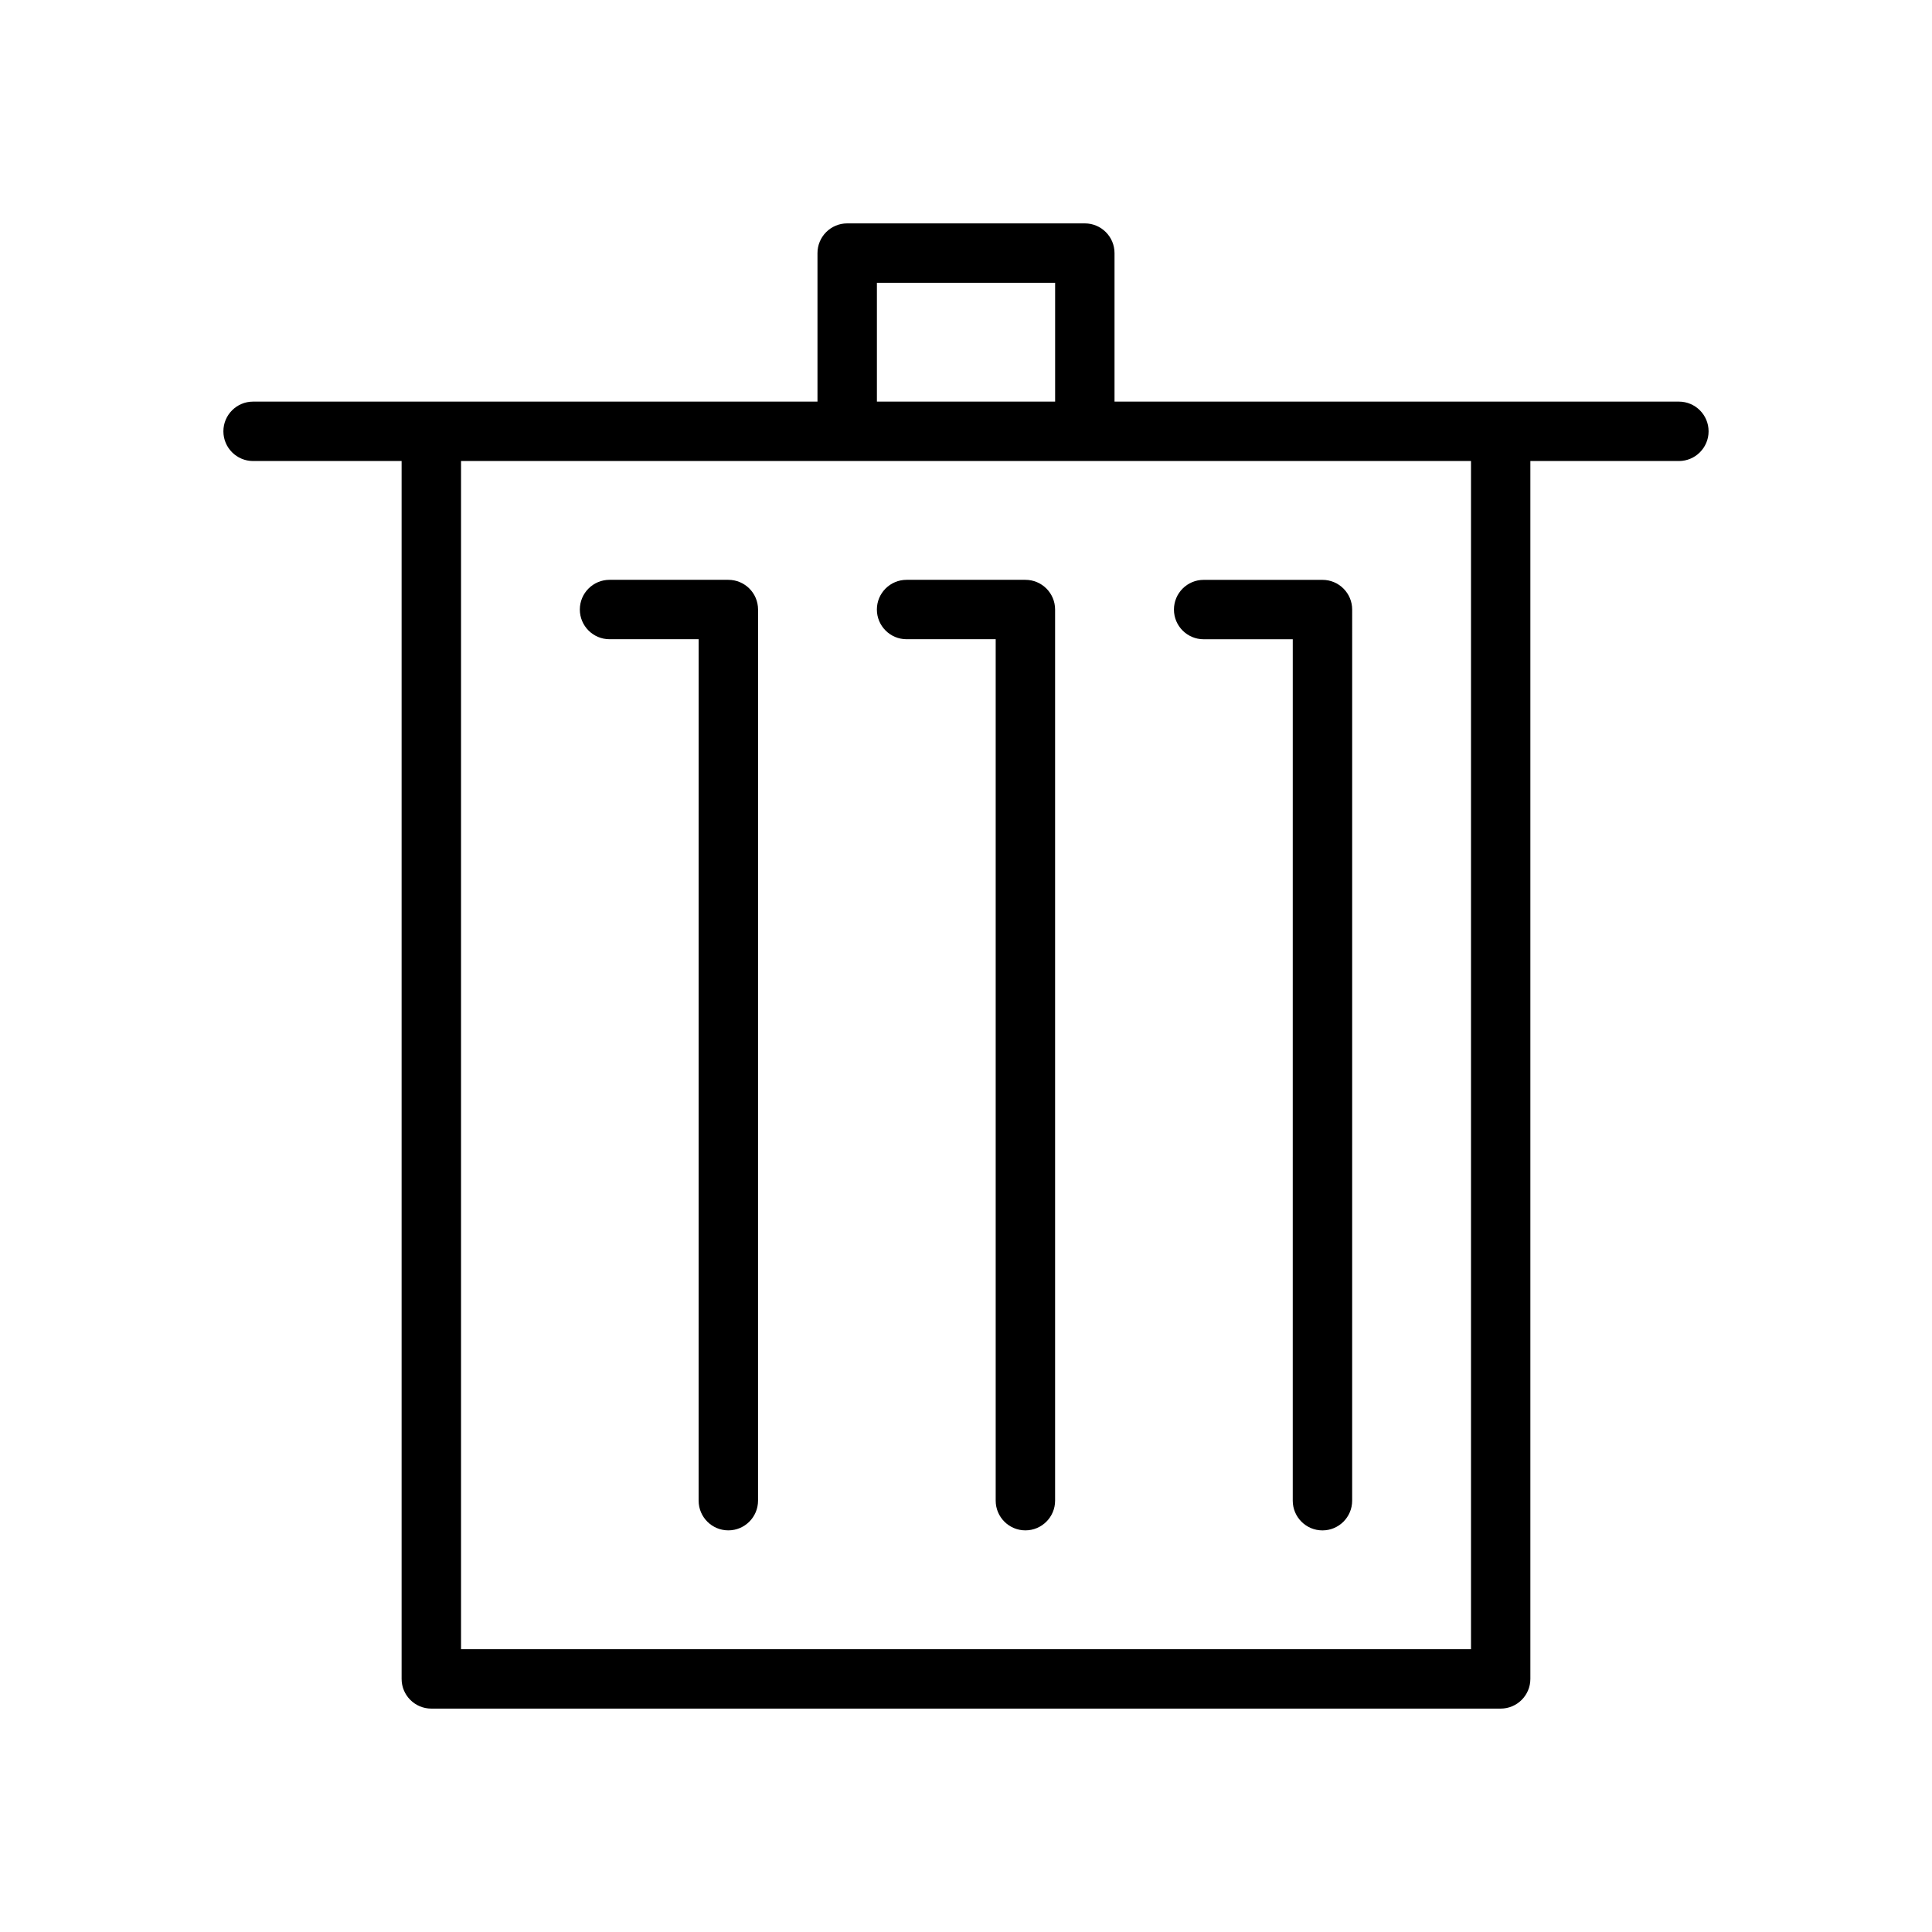
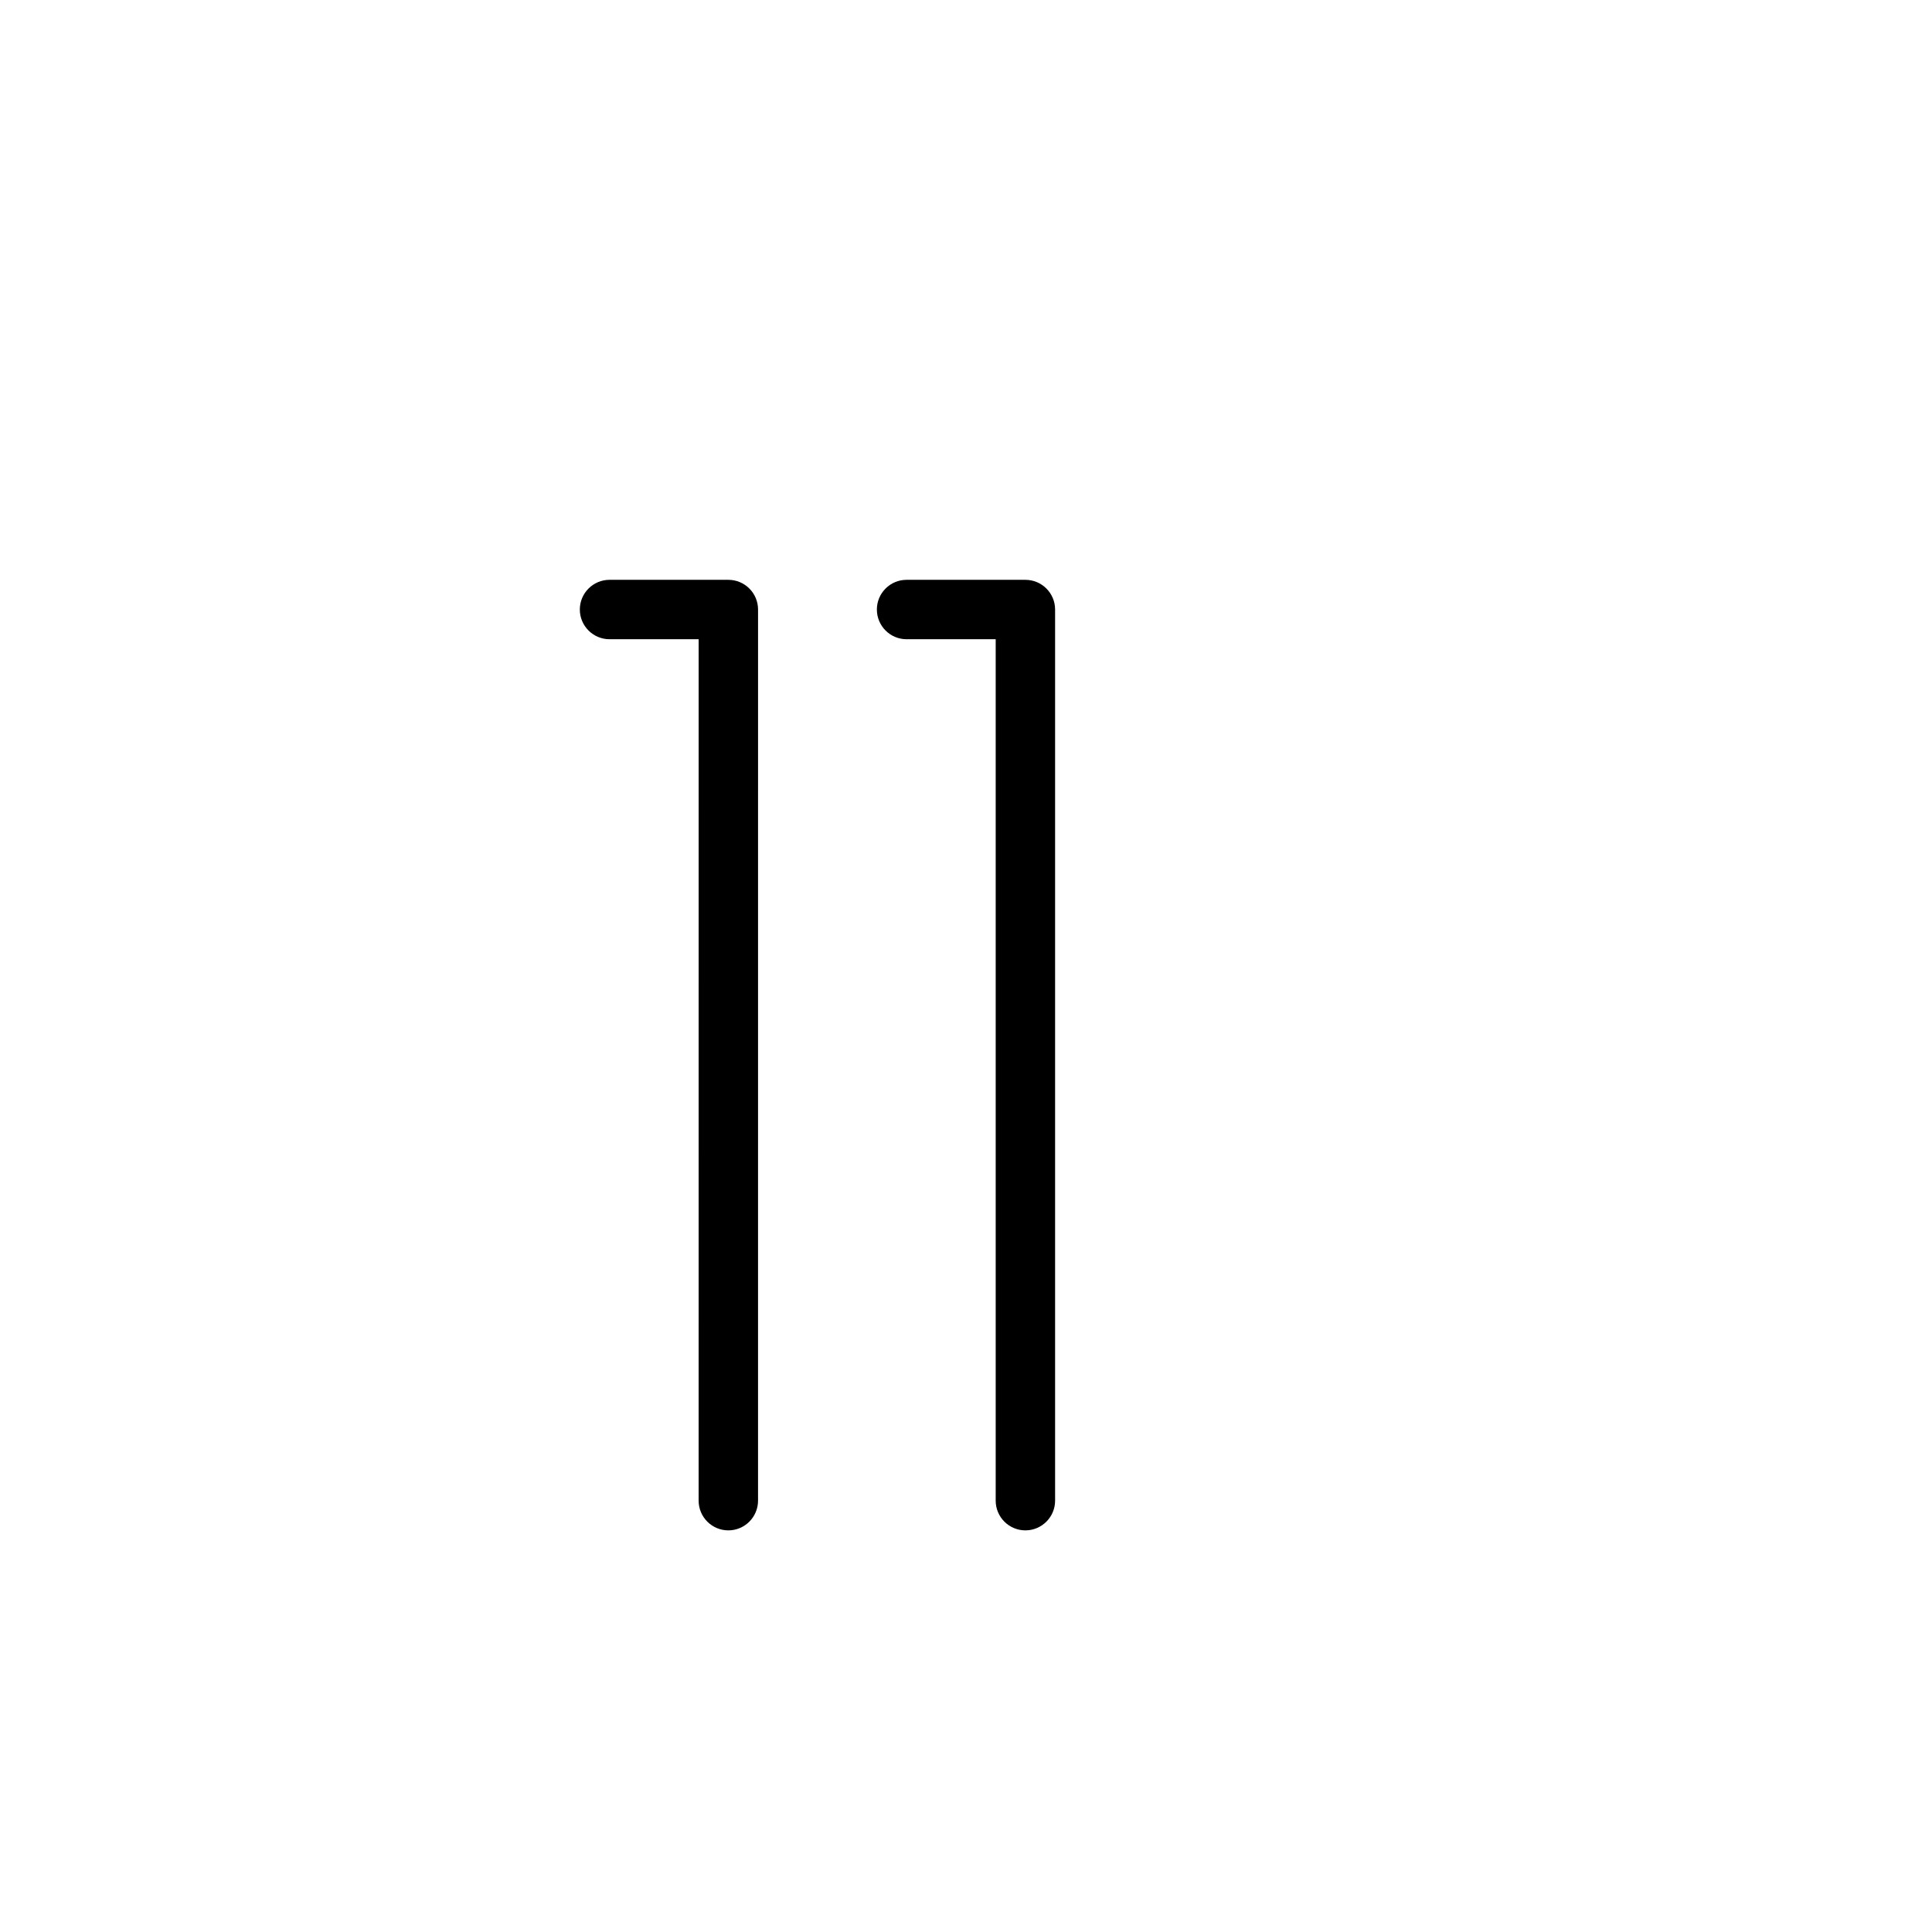
<svg xmlns="http://www.w3.org/2000/svg" fill="#000000" width="800px" height="800px" version="1.1" viewBox="144 144 512 512">
  <g>
-     <path d="m588.93 250.43h-149.57v-39.359c0-4.344-3.527-7.871-7.871-7.871h-62.977c-4.344 0-7.871 3.527-7.871 7.871v39.359h-149.57c-4.348 0-7.871 3.527-7.871 7.871 0 4.348 3.523 7.875 7.871 7.875h39.359v322.75c0 4.344 3.527 7.871 7.871 7.871h283.39c4.344 0 7.871-3.527 7.871-7.871v-322.75h39.359c4.344 0 7.871-3.527 7.871-7.871 0.004-4.348-3.523-7.875-7.871-7.875zm-212.54-31.488h47.23v31.488h-47.23zm157.44 362.11h-267.65v-314.88l102.34 0.004h165.31z" />
    <path d="m337.02 297.66h-31.488c-4.344 0-7.871 3.527-7.871 7.871s3.527 7.871 7.871 7.871h23.617l-0.004 228.29c0 4.344 3.527 7.871 7.871 7.871s7.871-3.527 7.871-7.871l0.004-236.16c0-4.348-3.527-7.871-7.871-7.871z" />
    <path d="m415.74 297.66h-31.488c-4.344 0-7.871 3.527-7.871 7.871s3.527 7.871 7.871 7.871h23.617v228.29c0 4.344 3.527 7.871 7.871 7.871s7.871-3.527 7.871-7.871v-236.16c0-4.348-3.523-7.871-7.871-7.871z" />
-     <path d="m462.98 313.41h23.617l-0.004 228.29c0 4.344 3.527 7.871 7.871 7.871s7.871-3.527 7.871-7.871l0.004-236.16c0-4.344-3.527-7.871-7.871-7.871h-31.488c-4.344 0-7.871 3.527-7.871 7.871-0.004 4.344 3.523 7.871 7.871 7.871z" />
  </g>
</svg>